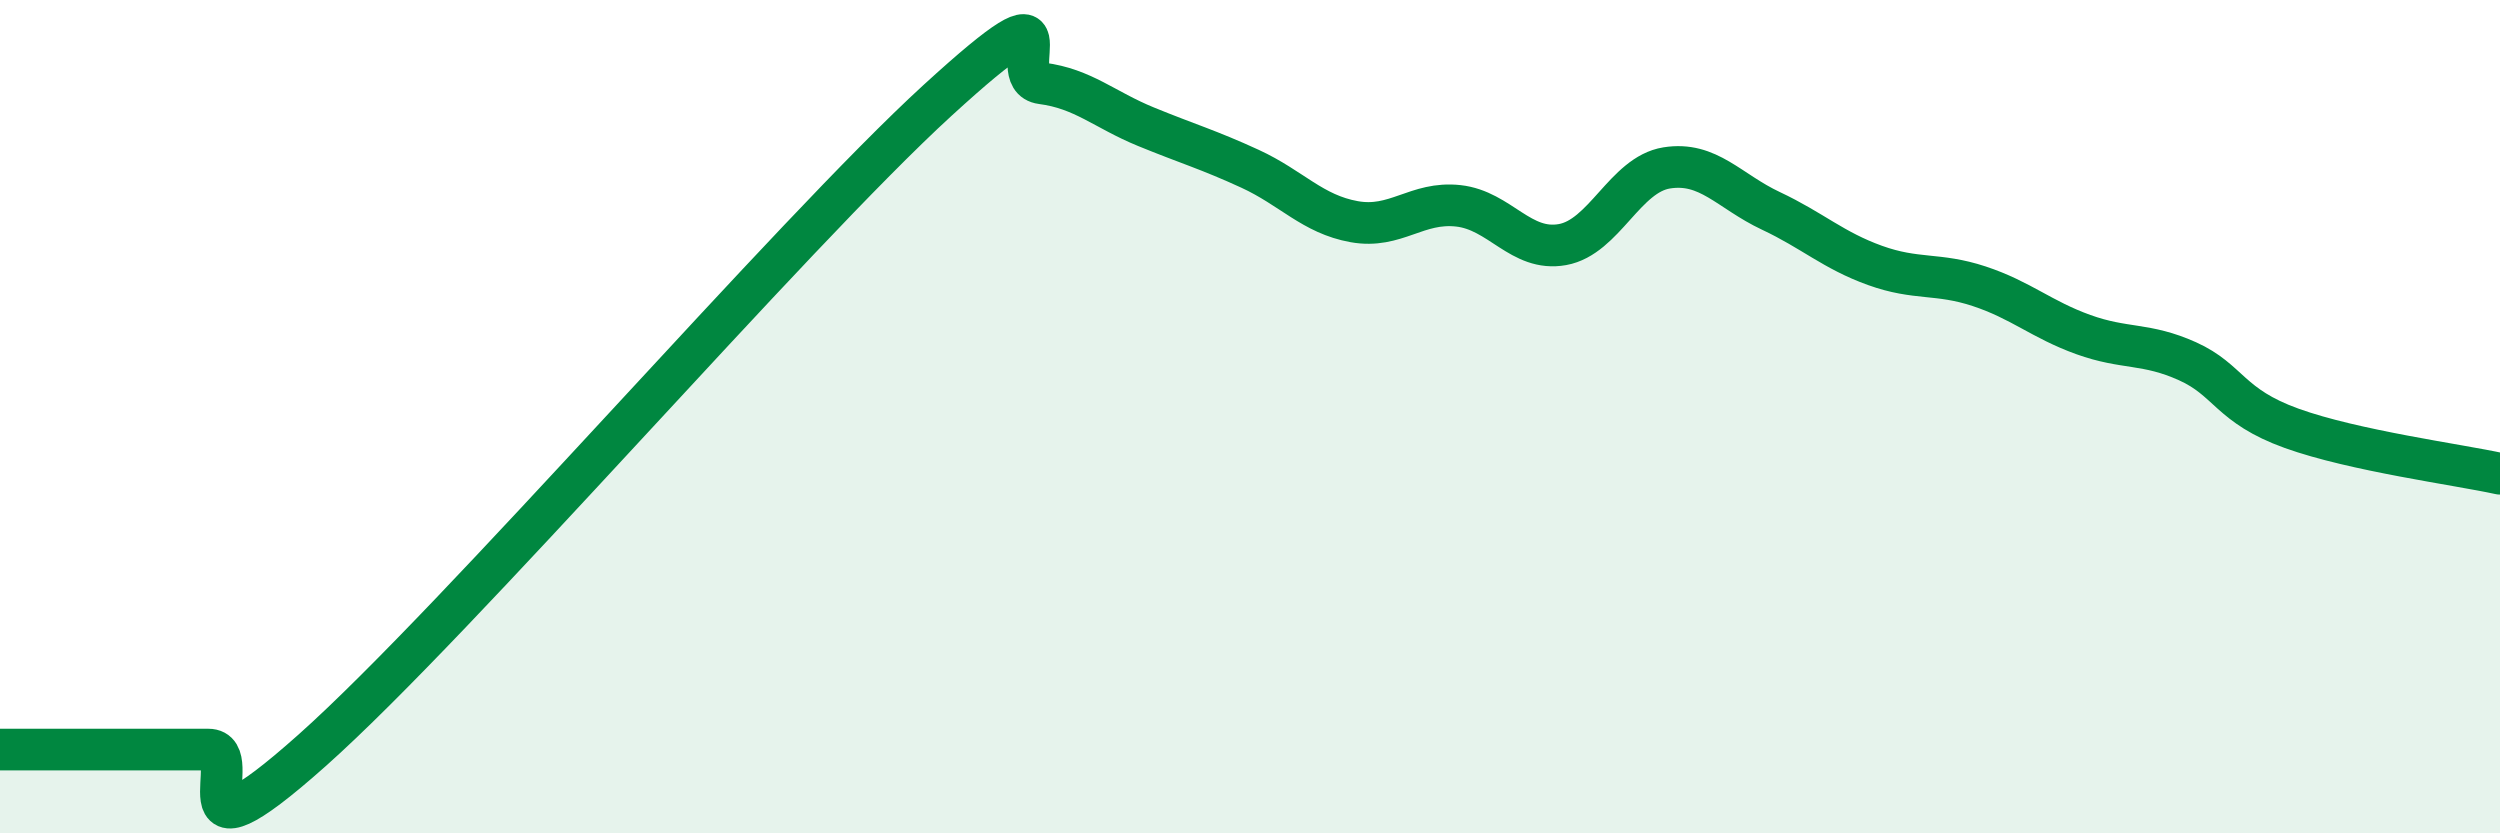
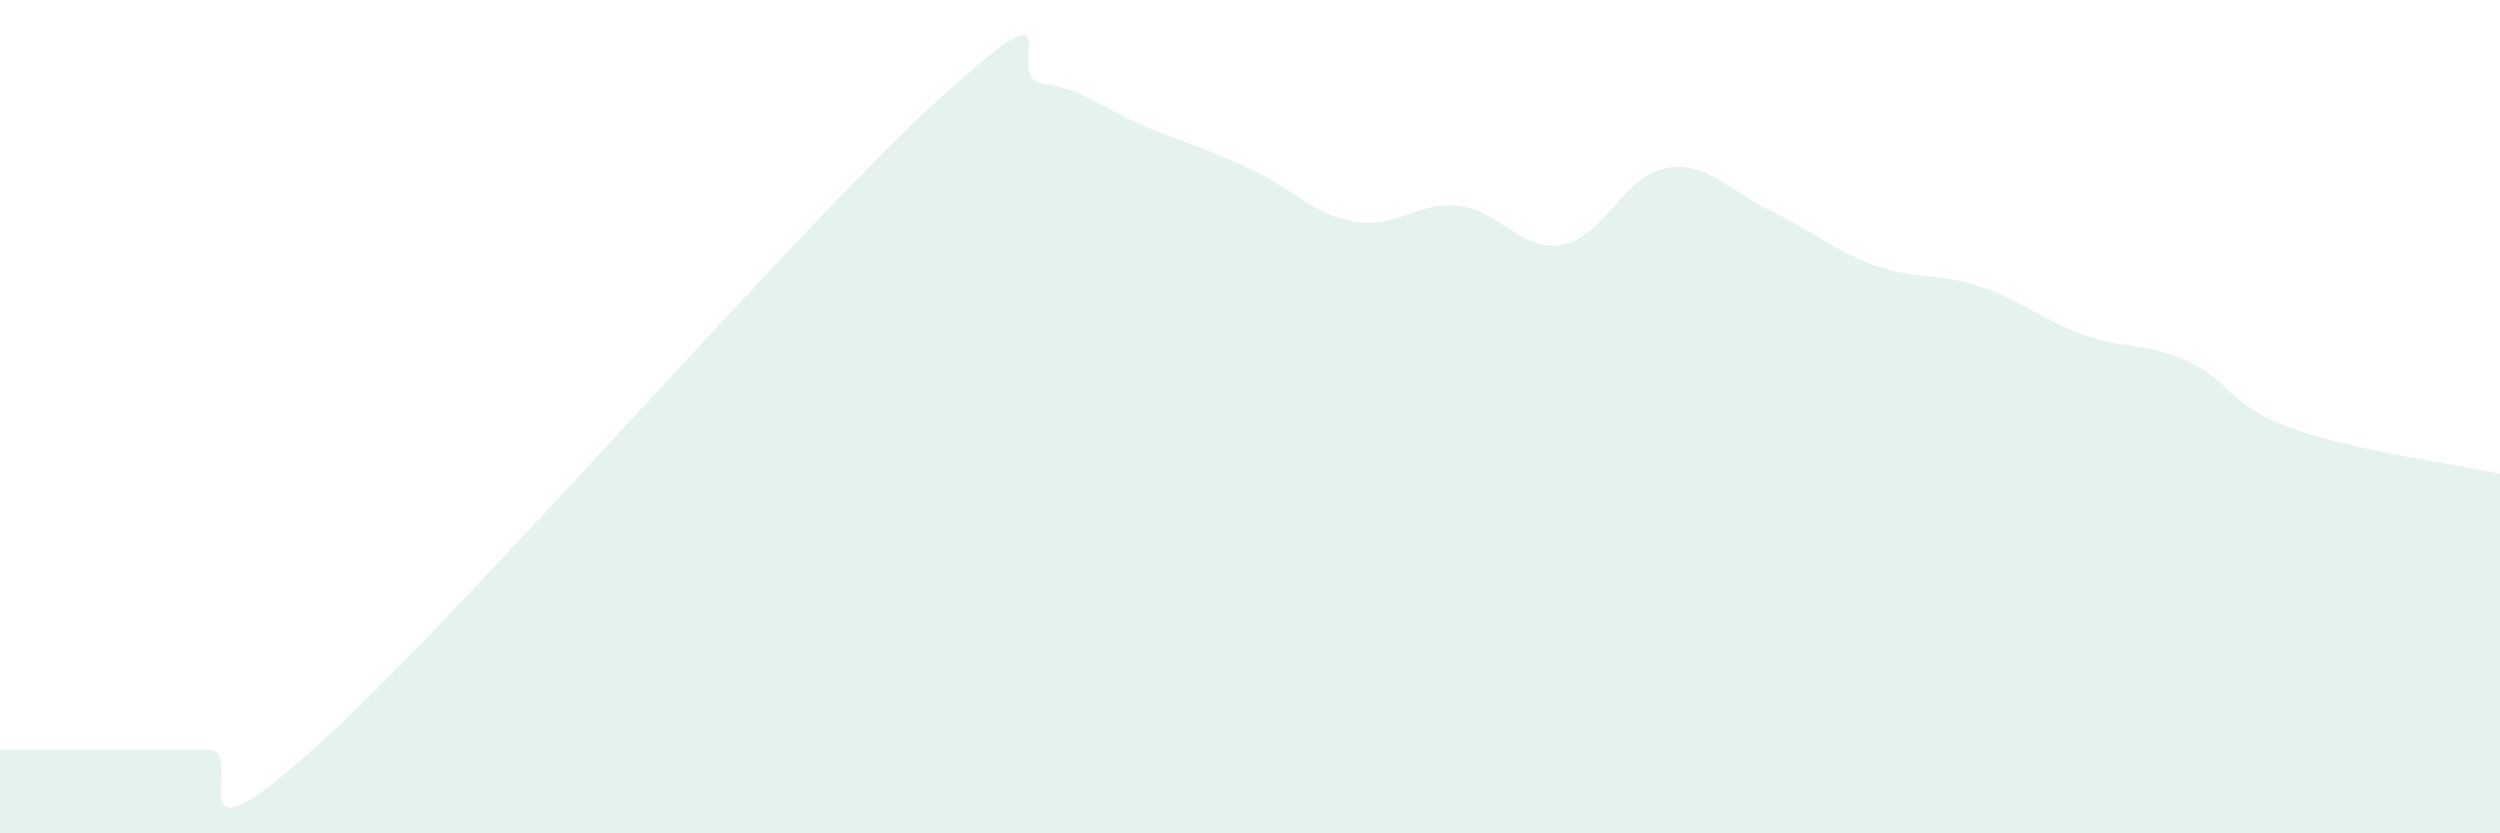
<svg xmlns="http://www.w3.org/2000/svg" width="60" height="20" viewBox="0 0 60 20">
  <path d="M 0,17.99 C 0.5,17.99 1.5,17.99 2.5,17.99 C 3.5,17.99 4,17.99 5,17.99 C 6,17.99 4,21.12 7.5,18 C 11,14.88 19,5.61 22.5,2.41 C 26,-0.79 24,1.87 25,2 C 26,2.13 26.5,2.63 27.5,3.04 C 28.5,3.45 29,3.59 30,4.05 C 31,4.51 31.5,5.14 32.5,5.32 C 33.5,5.5 34,4.83 35,4.94 C 36,5.05 36.5,6.05 37.5,5.87 C 38.5,5.69 39,4.19 40,4.03 C 41,3.87 41.5,4.59 42.5,5.06 C 43.5,5.53 44,6.01 45,6.37 C 46,6.73 46.5,6.54 47.5,6.87 C 48.5,7.2 49,7.67 50,8.03 C 51,8.39 51.5,8.22 52.5,8.67 C 53.5,9.12 53.5,9.74 55,10.28 C 56.5,10.82 59,11.15 60,11.37L60 20L0 20Z" fill="#008740" opacity="0.1" stroke-linecap="round" stroke-linejoin="round" />
-   <path d="M 0,17.99 C 0.5,17.99 1.5,17.99 2.5,17.99 C 3.5,17.99 4,17.99 5,17.99 C 6,17.99 4,21.12 7.5,18 C 11,14.88 19,5.61 22.5,2.41 C 26,-0.79 24,1.87 25,2 C 26,2.13 26.5,2.63 27.5,3.04 C 28.5,3.45 29,3.59 30,4.05 C 31,4.51 31.5,5.14 32.5,5.32 C 33.5,5.5 34,4.83 35,4.94 C 36,5.05 36.5,6.05 37.5,5.87 C 38.5,5.69 39,4.19 40,4.03 C 41,3.87 41.5,4.59 42.5,5.06 C 43.5,5.53 44,6.01 45,6.37 C 46,6.73 46.5,6.54 47.5,6.87 C 48.5,7.2 49,7.67 50,8.03 C 51,8.39 51.5,8.22 52.5,8.67 C 53.5,9.12 53.5,9.74 55,10.28 C 56.5,10.82 59,11.15 60,11.37" stroke="#008740" stroke-width="1" fill="none" stroke-linecap="round" stroke-linejoin="round" />
</svg>